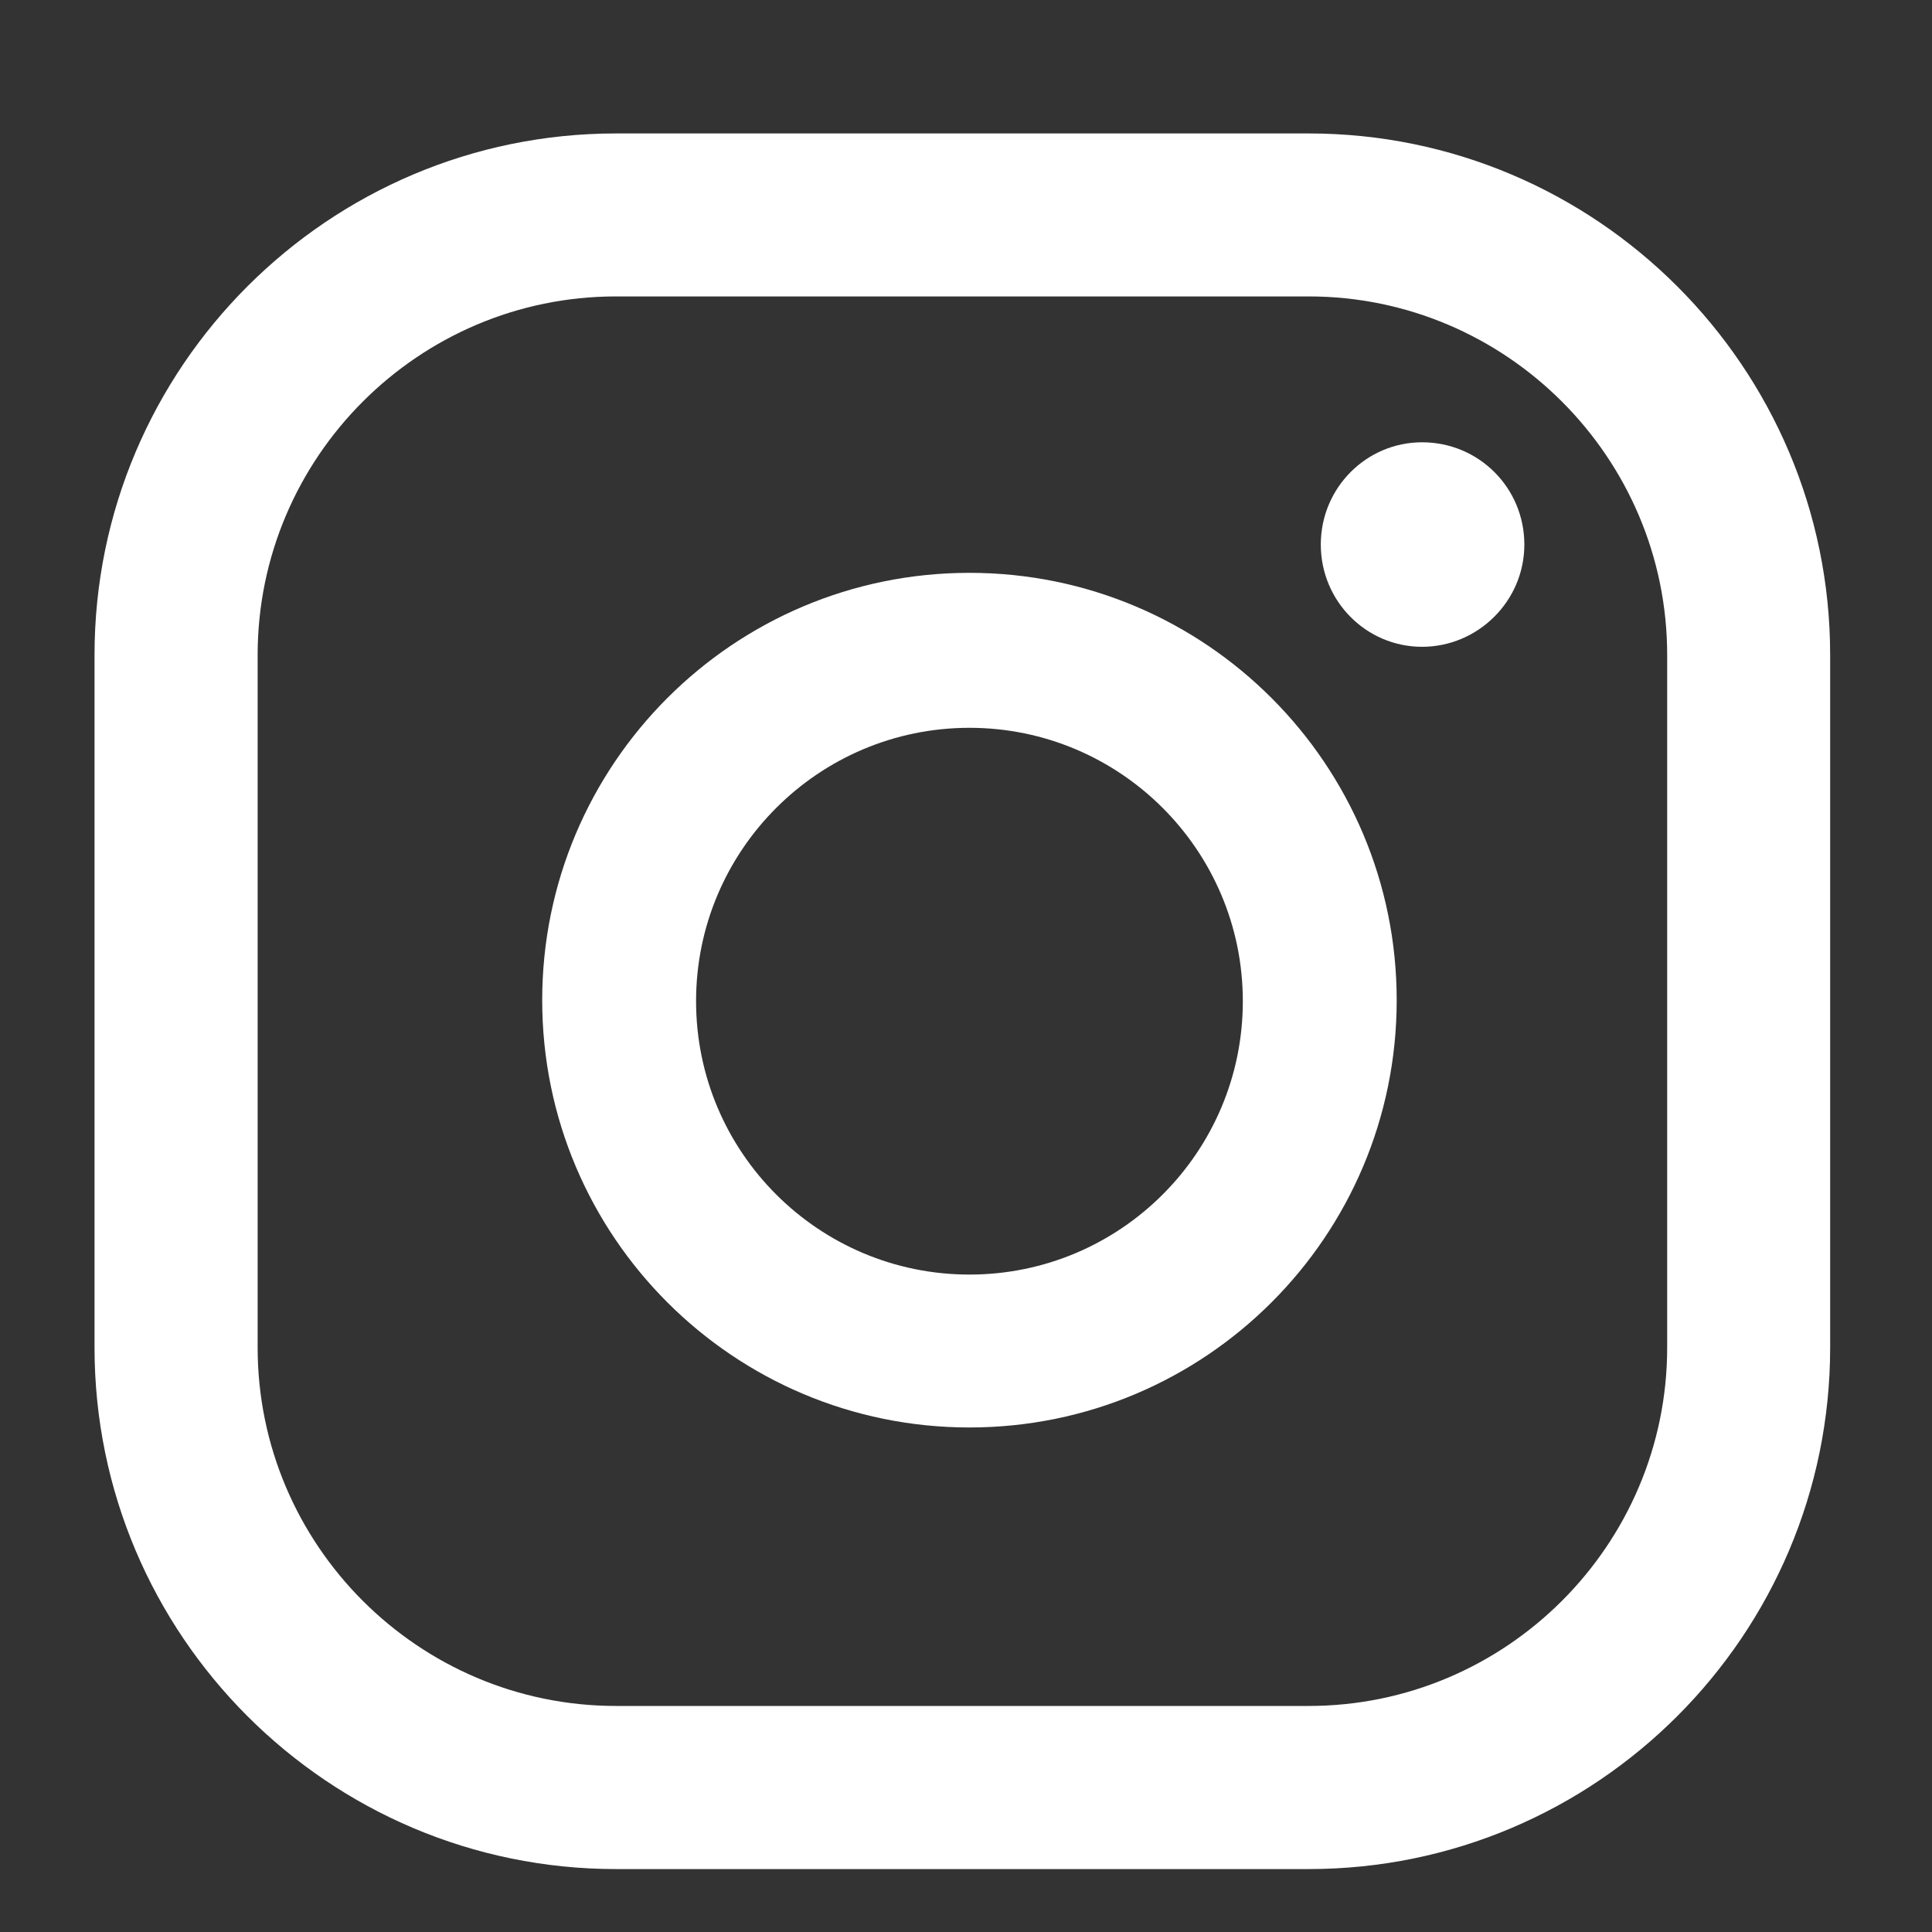
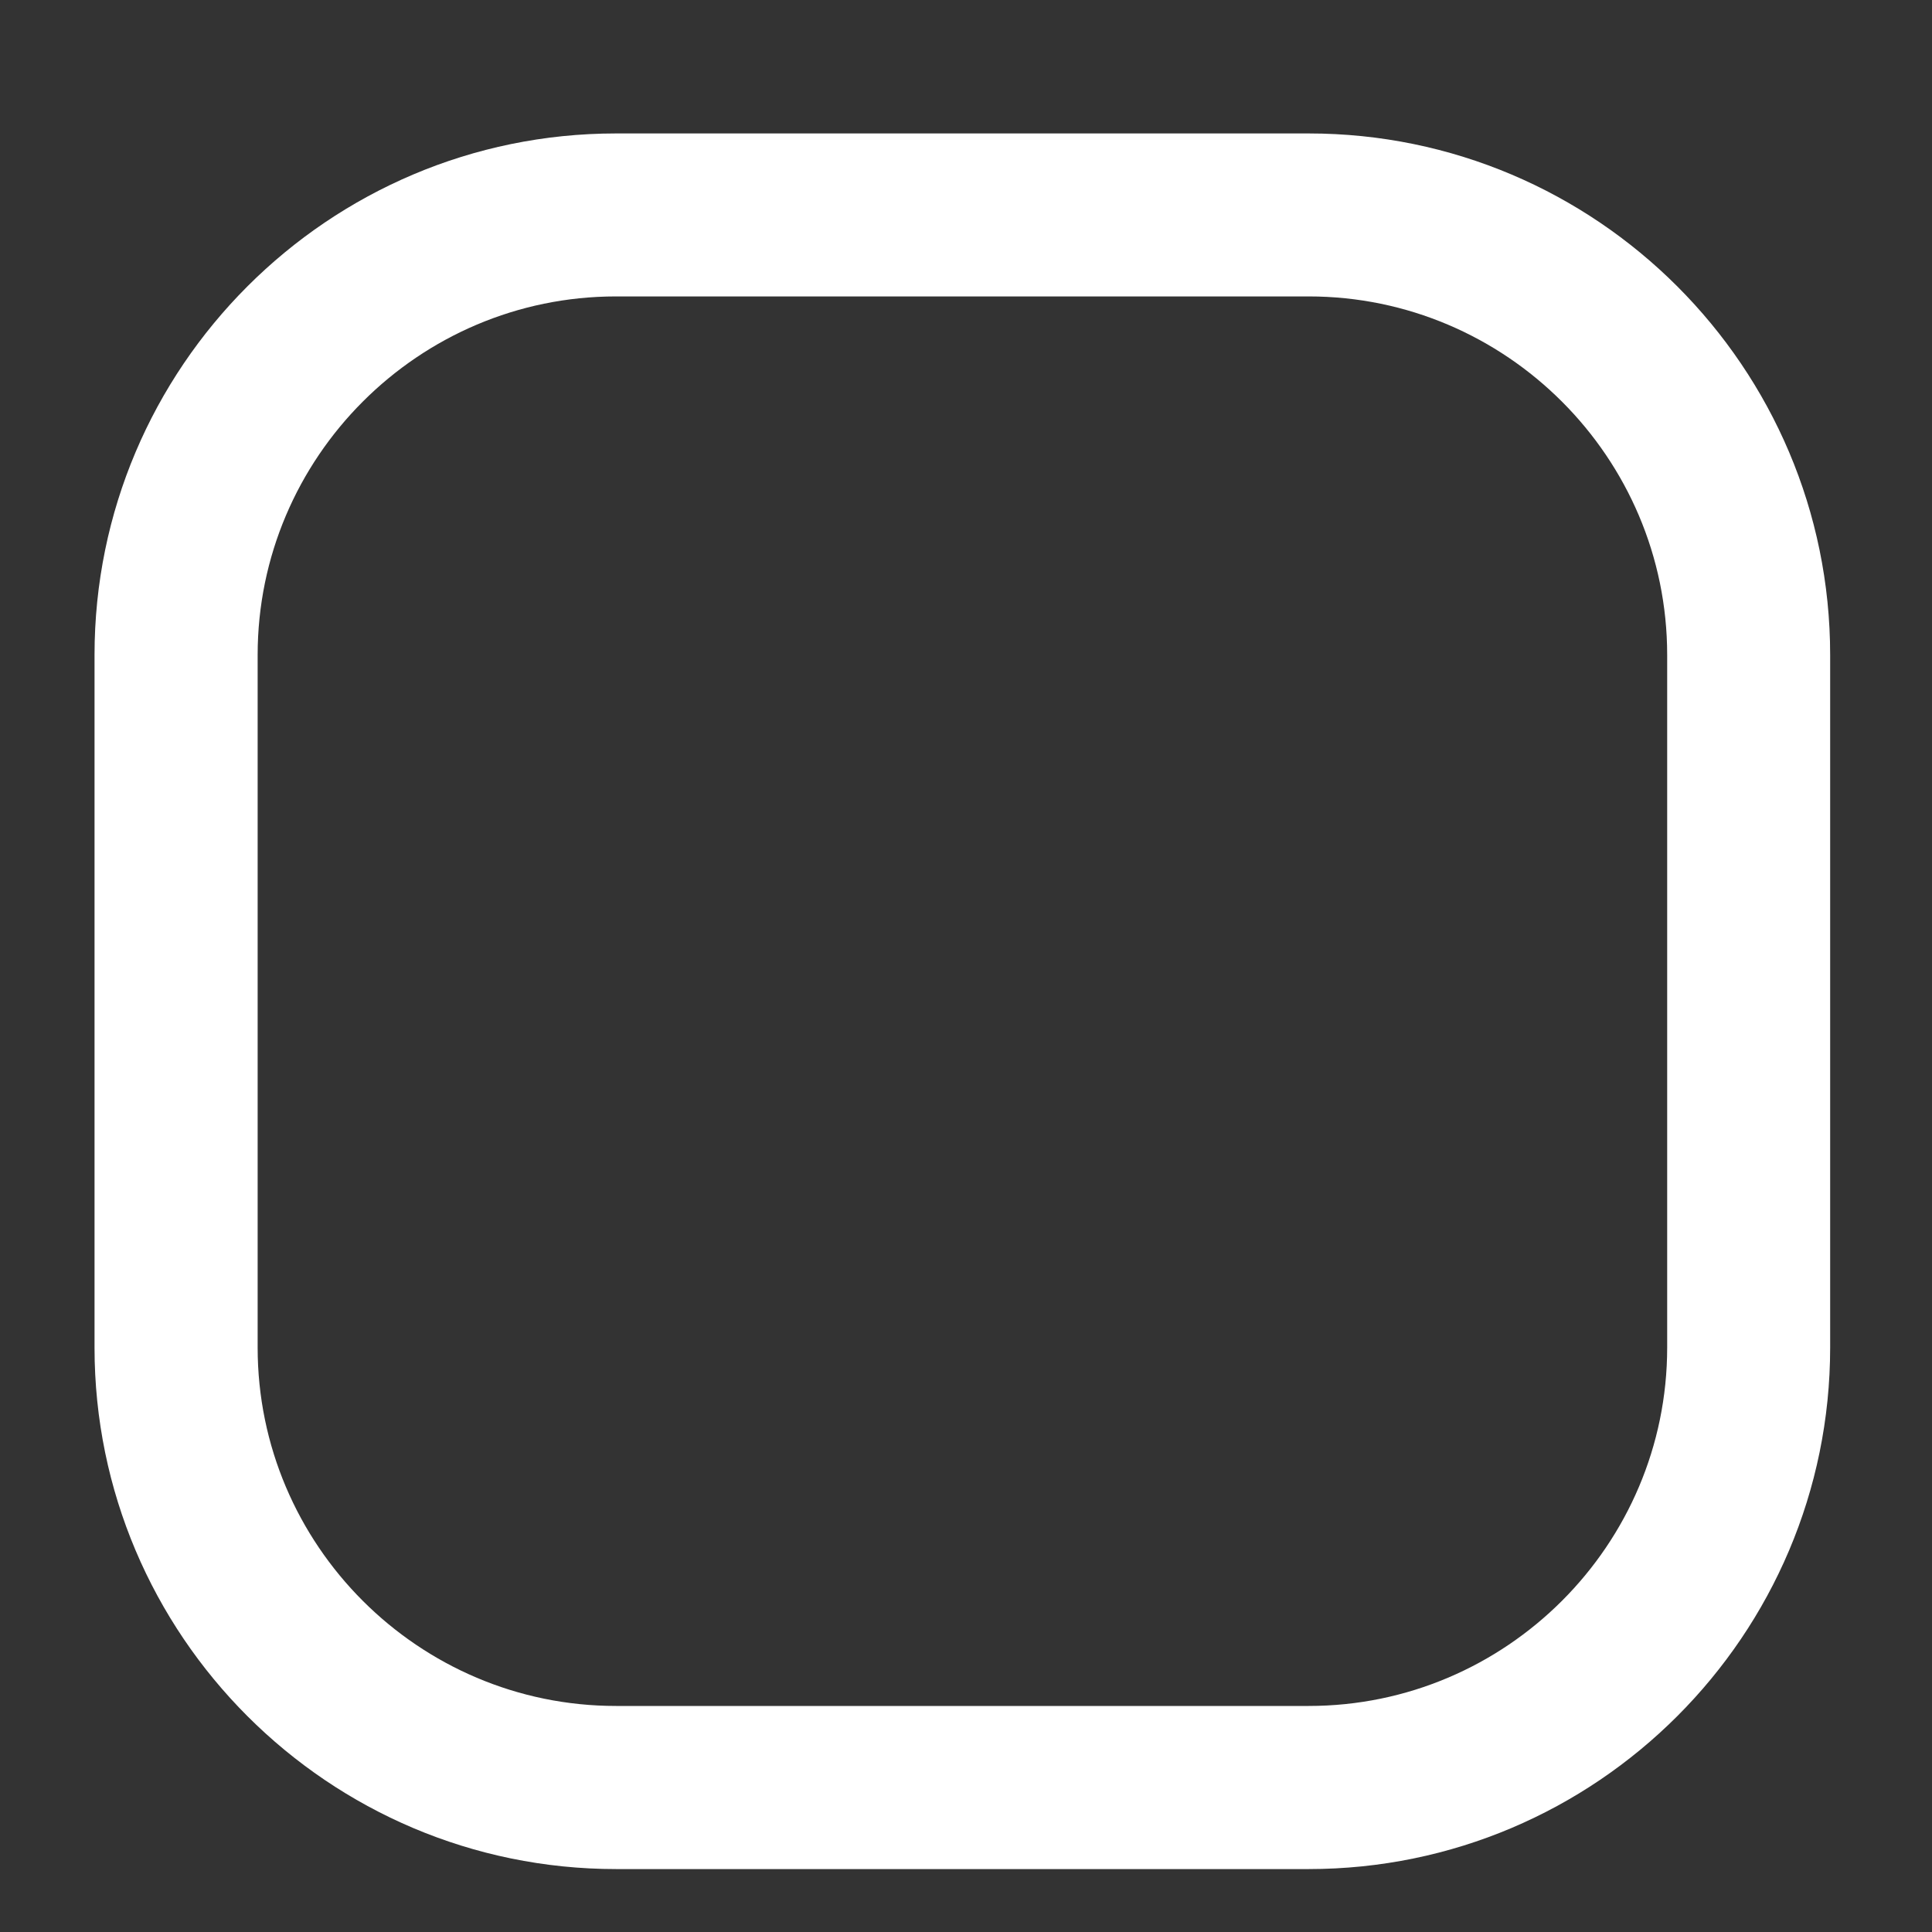
<svg xmlns="http://www.w3.org/2000/svg" width="14" height="14" viewBox="0 0 14 14" fill="none">
  <rect x="0" y="0" width="14" height="14" fill="#333333" stroke="none" />
-   <path d="M10.305 3.205C9.901 3.205 9.571 3.535 9.571 3.946C9.571 4.357 9.901 4.687 10.305 4.687C10.708 4.687 11.046 4.357 11.046 3.946C11.046 3.535 10.716 3.205 10.305 3.205Z" fill="white" />
-   <path d="M7.025 4.151C5.315 4.151 3.929 5.538 3.929 7.248C3.929 8.958 5.315 10.344 7.025 10.344C8.735 10.344 10.121 8.958 10.121 7.248C10.121 5.538 8.735 4.151 7.025 4.151ZM7.025 9.236C5.932 9.236 5.044 8.349 5.044 7.255C5.044 6.162 5.932 5.274 7.025 5.274C8.118 5.274 9.006 6.162 9.006 7.255C9.006 8.349 8.118 9.236 7.025 9.236Z" fill="white" />
  <path d="M9.483 13.544H4.464C2.38 13.544 0.685 11.849 0.685 9.765V4.746C0.685 2.662 2.38 0.967 4.464 0.967H9.483C11.567 0.967 13.262 2.662 13.262 4.746V9.765C13.262 11.849 11.567 13.544 9.483 13.544ZM4.464 2.148C3.033 2.148 1.867 3.315 1.867 4.746V9.765C1.867 11.196 3.033 12.362 4.464 12.362H9.483C10.914 12.362 12.081 11.196 12.081 9.765V4.746C12.081 3.315 10.914 2.148 9.483 2.148H4.464Z" fill="white" />
</svg>